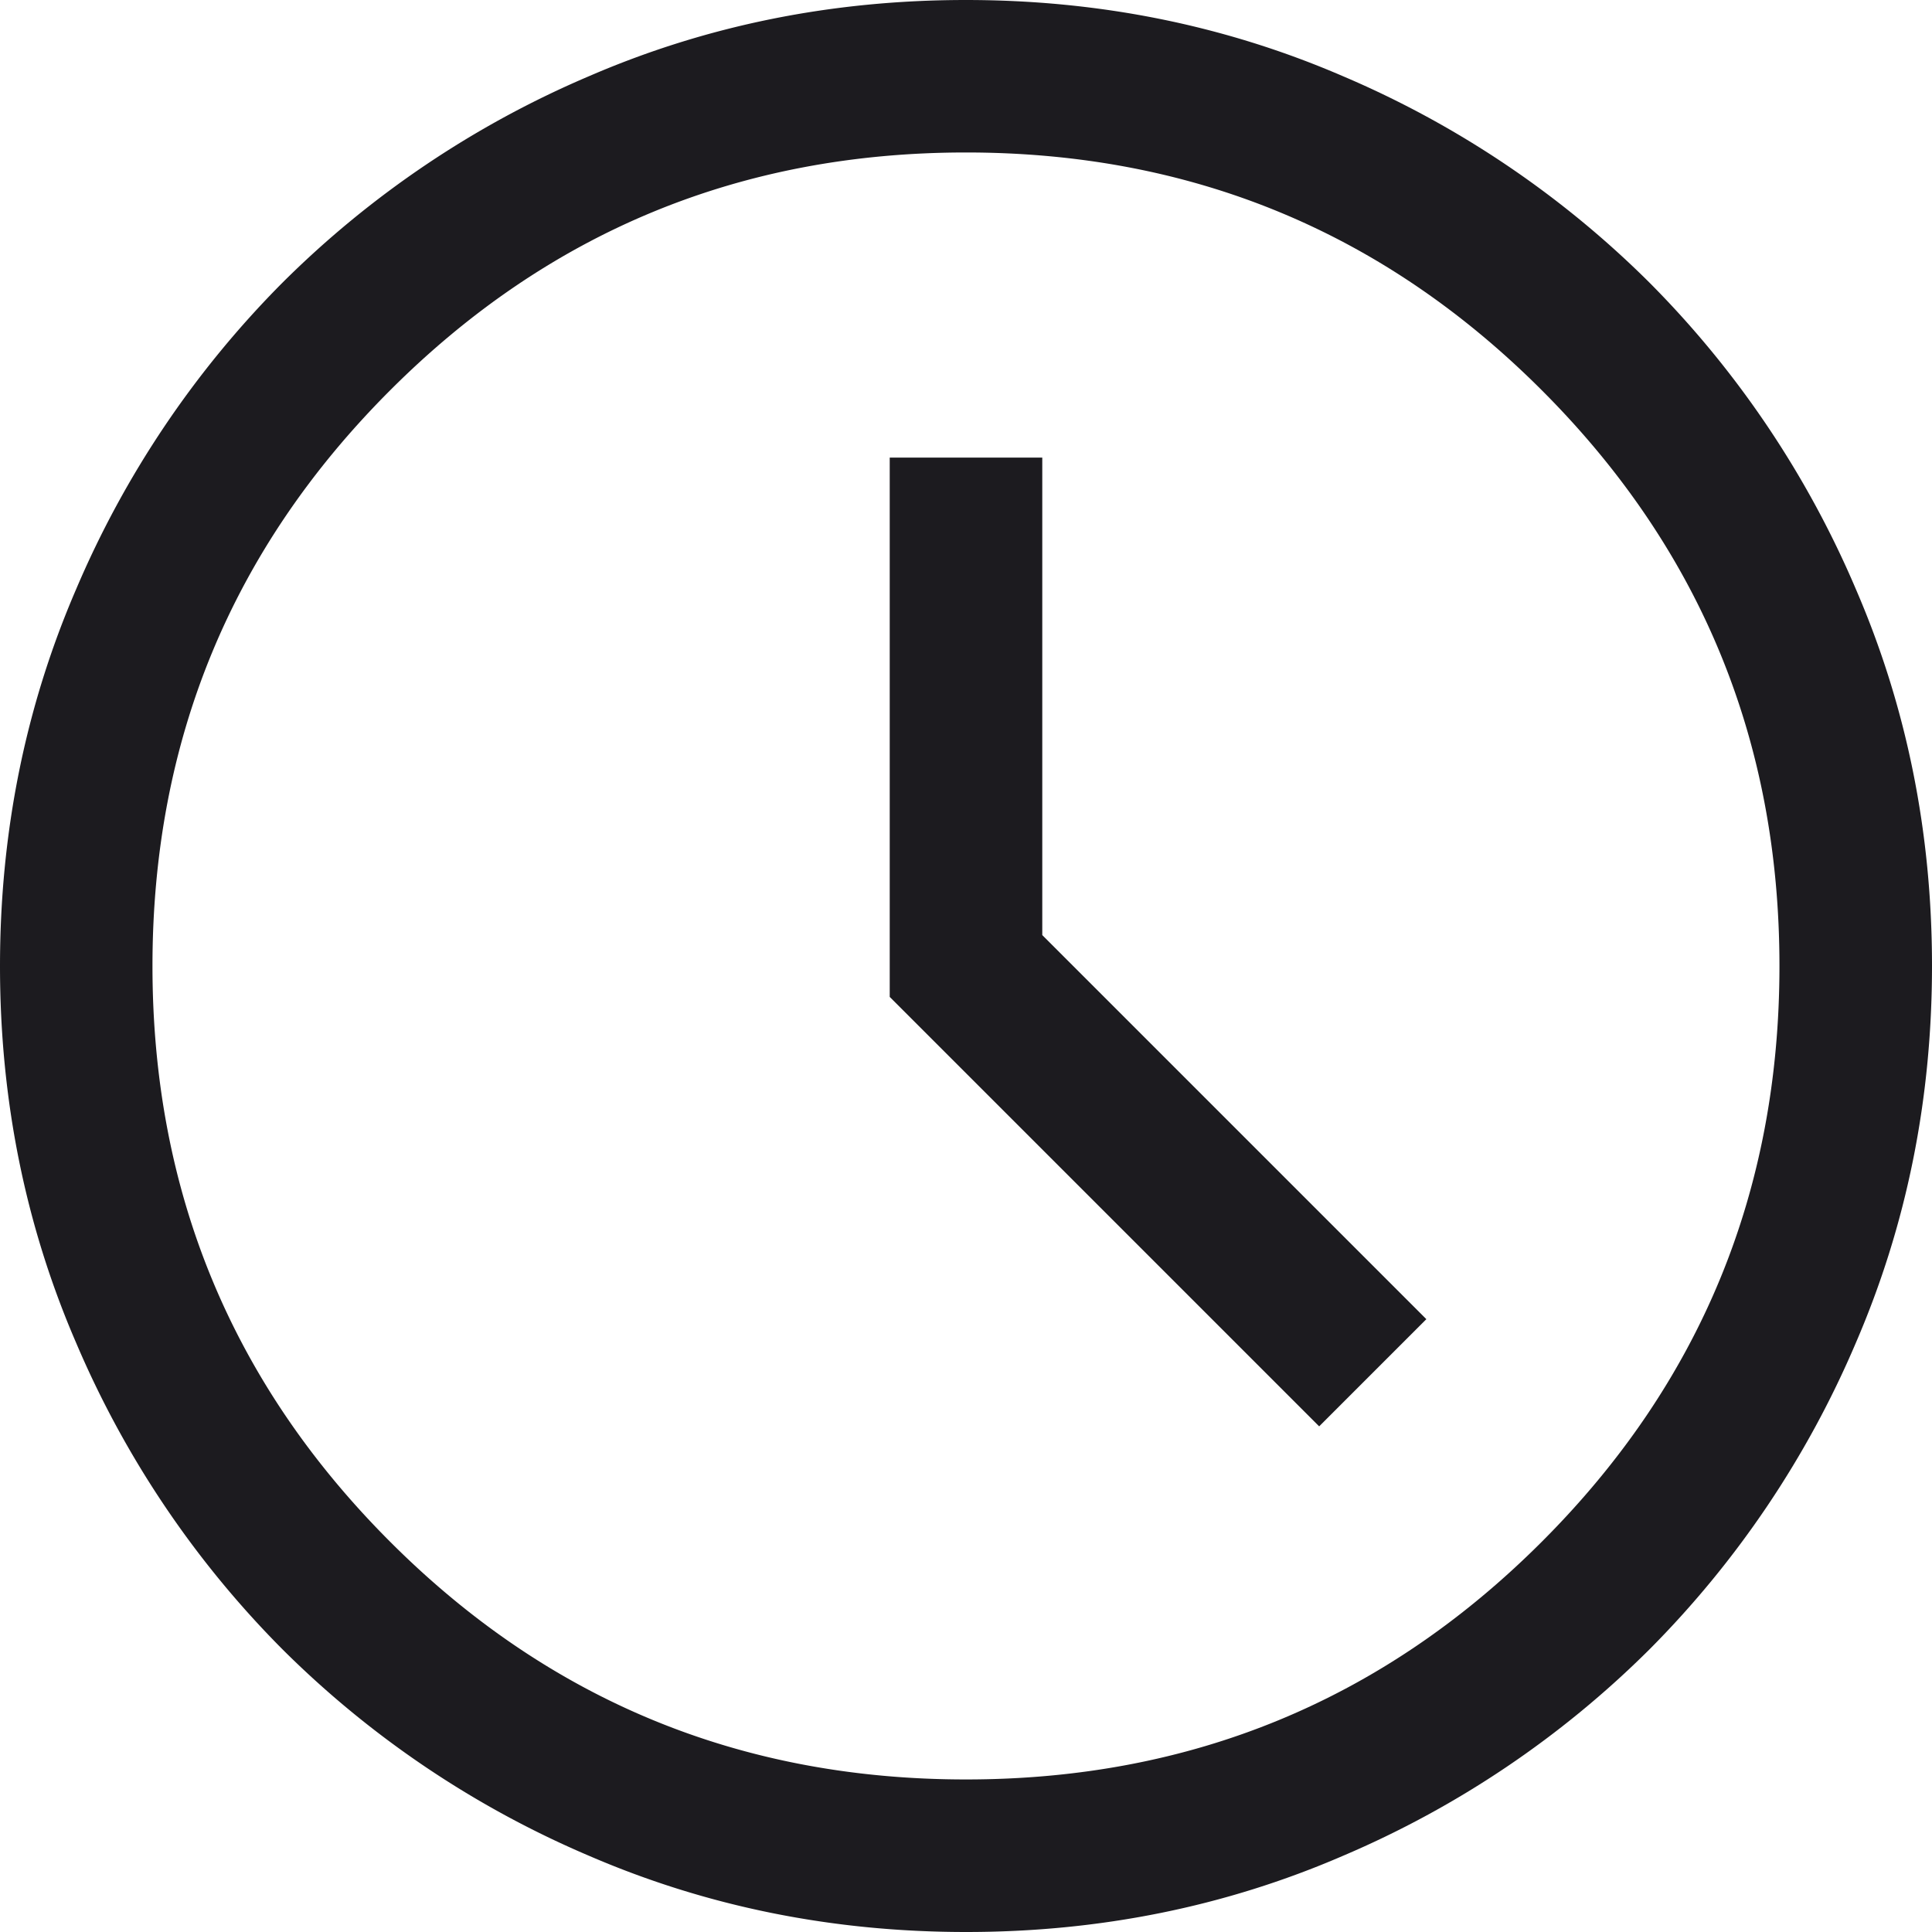
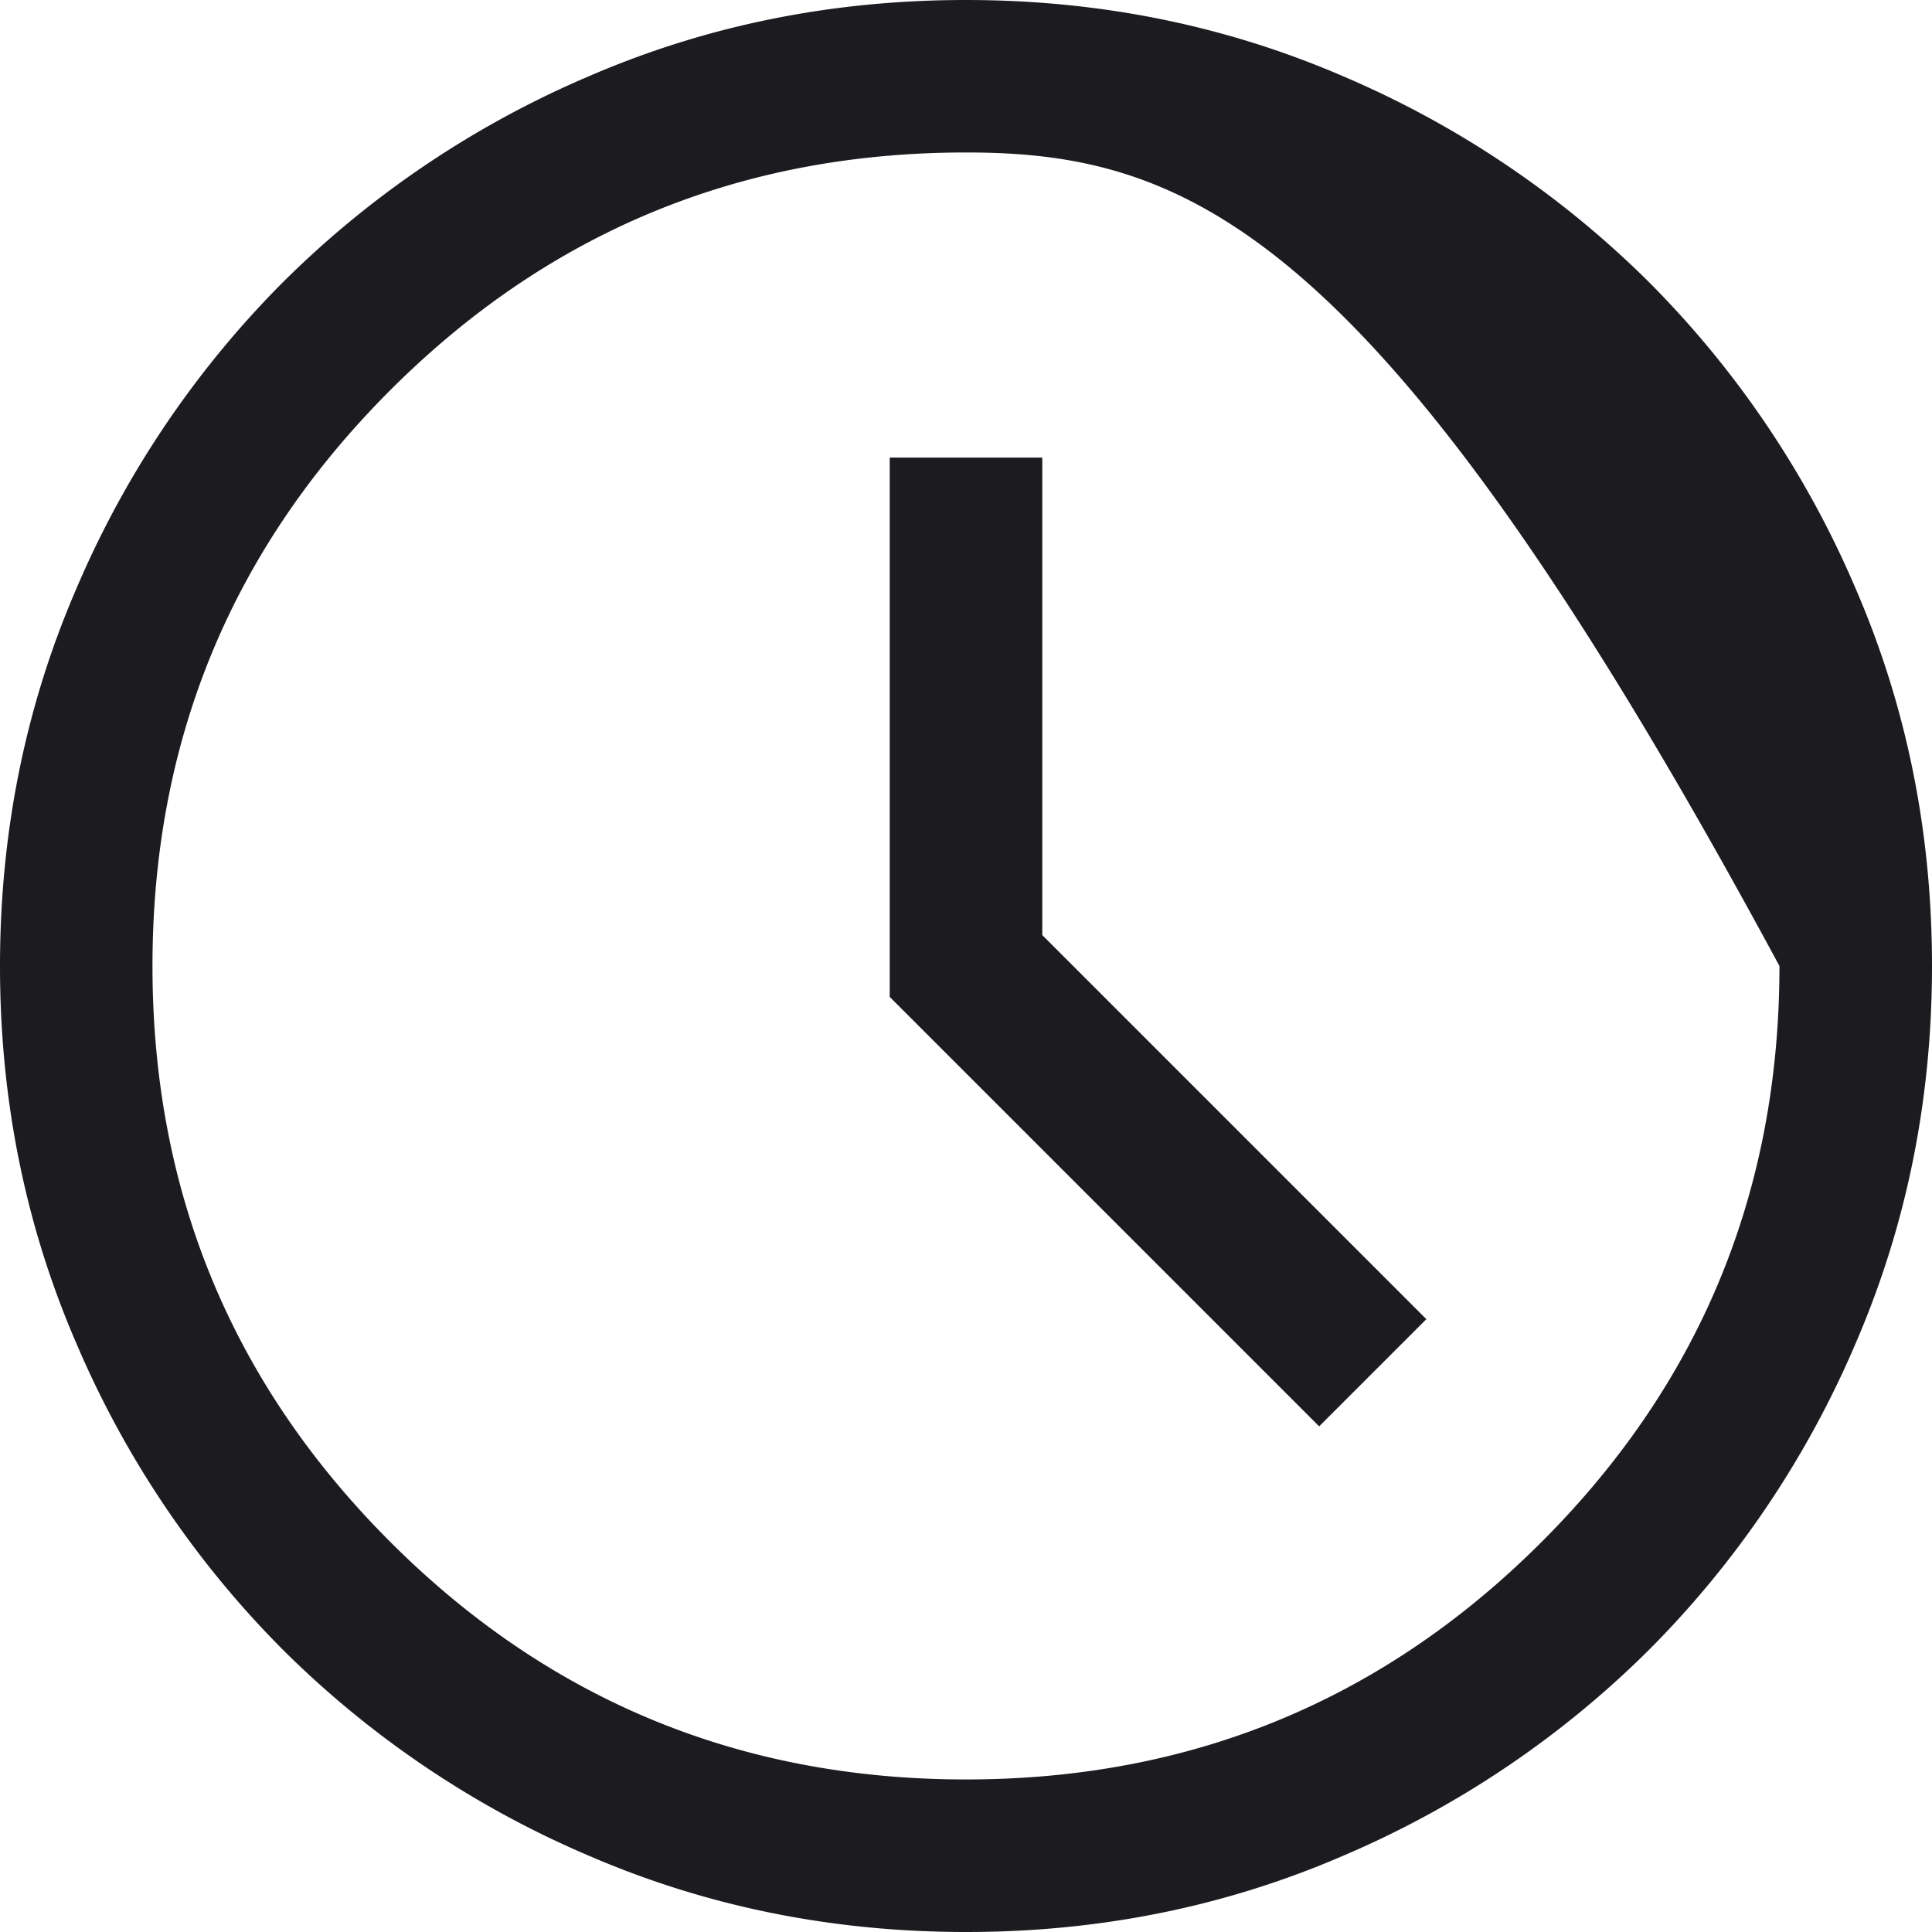
<svg xmlns="http://www.w3.org/2000/svg" width="25" height="25" viewBox="0 0 25 25" fill="none">
-   <path d="M17.07 18.457l1.387-1.387-4.97-4.97V5.921h-1.974V12.9l5.557 5.557zM12.502 25c-1.729 0-3.354-.328-4.875-.984a12.626 12.626 0 0 1-3.97-2.672 12.625 12.625 0 0 1-2.672-3.968C.328 15.856 0 14.231 0 12.502c0-1.729.328-3.354.984-4.875a12.626 12.626 0 0 1 2.672-3.97A12.624 12.624 0 0 1 7.624.985C9.144.328 10.769 0 12.498 0c1.729 0 3.354.328 4.875.984a12.627 12.627 0 0 1 3.97 2.672 12.625 12.625 0 0 1 2.672 3.968c.657 1.52.985 3.145.985 4.874 0 1.729-.328 3.354-.984 4.875a12.627 12.627 0 0 1-2.672 3.97 12.625 12.625 0 0 1-3.968 2.672c-1.52.657-3.145.985-4.874.985zm-.002-1.974c2.917 0 5.4-1.025 7.45-3.075 2.051-2.05 3.076-4.534 3.076-7.451s-1.025-5.4-3.075-7.45C17.9 2.998 15.417 1.973 12.5 1.973S7.1 2.999 5.05 5.049C2.998 7.1 1.973 9.583 1.973 12.5s1.025 5.4 3.075 7.45c2.05 2.051 4.534 3.076 7.451 3.076z" fill="#1C1B1F" />
+   <path d="M17.07 18.457l1.387-1.387-4.97-4.97V5.921h-1.974V12.9l5.557 5.557zM12.502 25c-1.729 0-3.354-.328-4.875-.984a12.626 12.626 0 0 1-3.97-2.672 12.625 12.625 0 0 1-2.672-3.968C.328 15.856 0 14.231 0 12.502c0-1.729.328-3.354.984-4.875a12.626 12.626 0 0 1 2.672-3.97A12.624 12.624 0 0 1 7.624.985C9.144.328 10.769 0 12.498 0c1.729 0 3.354.328 4.875.984a12.627 12.627 0 0 1 3.97 2.672 12.625 12.625 0 0 1 2.672 3.968c.657 1.52.985 3.145.985 4.874 0 1.729-.328 3.354-.984 4.875a12.627 12.627 0 0 1-2.672 3.97 12.625 12.625 0 0 1-3.968 2.672c-1.52.657-3.145.985-4.874.985zm-.002-1.974c2.917 0 5.4-1.025 7.45-3.075 2.051-2.05 3.076-4.534 3.076-7.451C17.9 2.998 15.417 1.973 12.5 1.973S7.1 2.999 5.05 5.049C2.998 7.1 1.973 9.583 1.973 12.5s1.025 5.4 3.075 7.45c2.05 2.051 4.534 3.076 7.451 3.076z" fill="#1C1B1F" />
</svg>